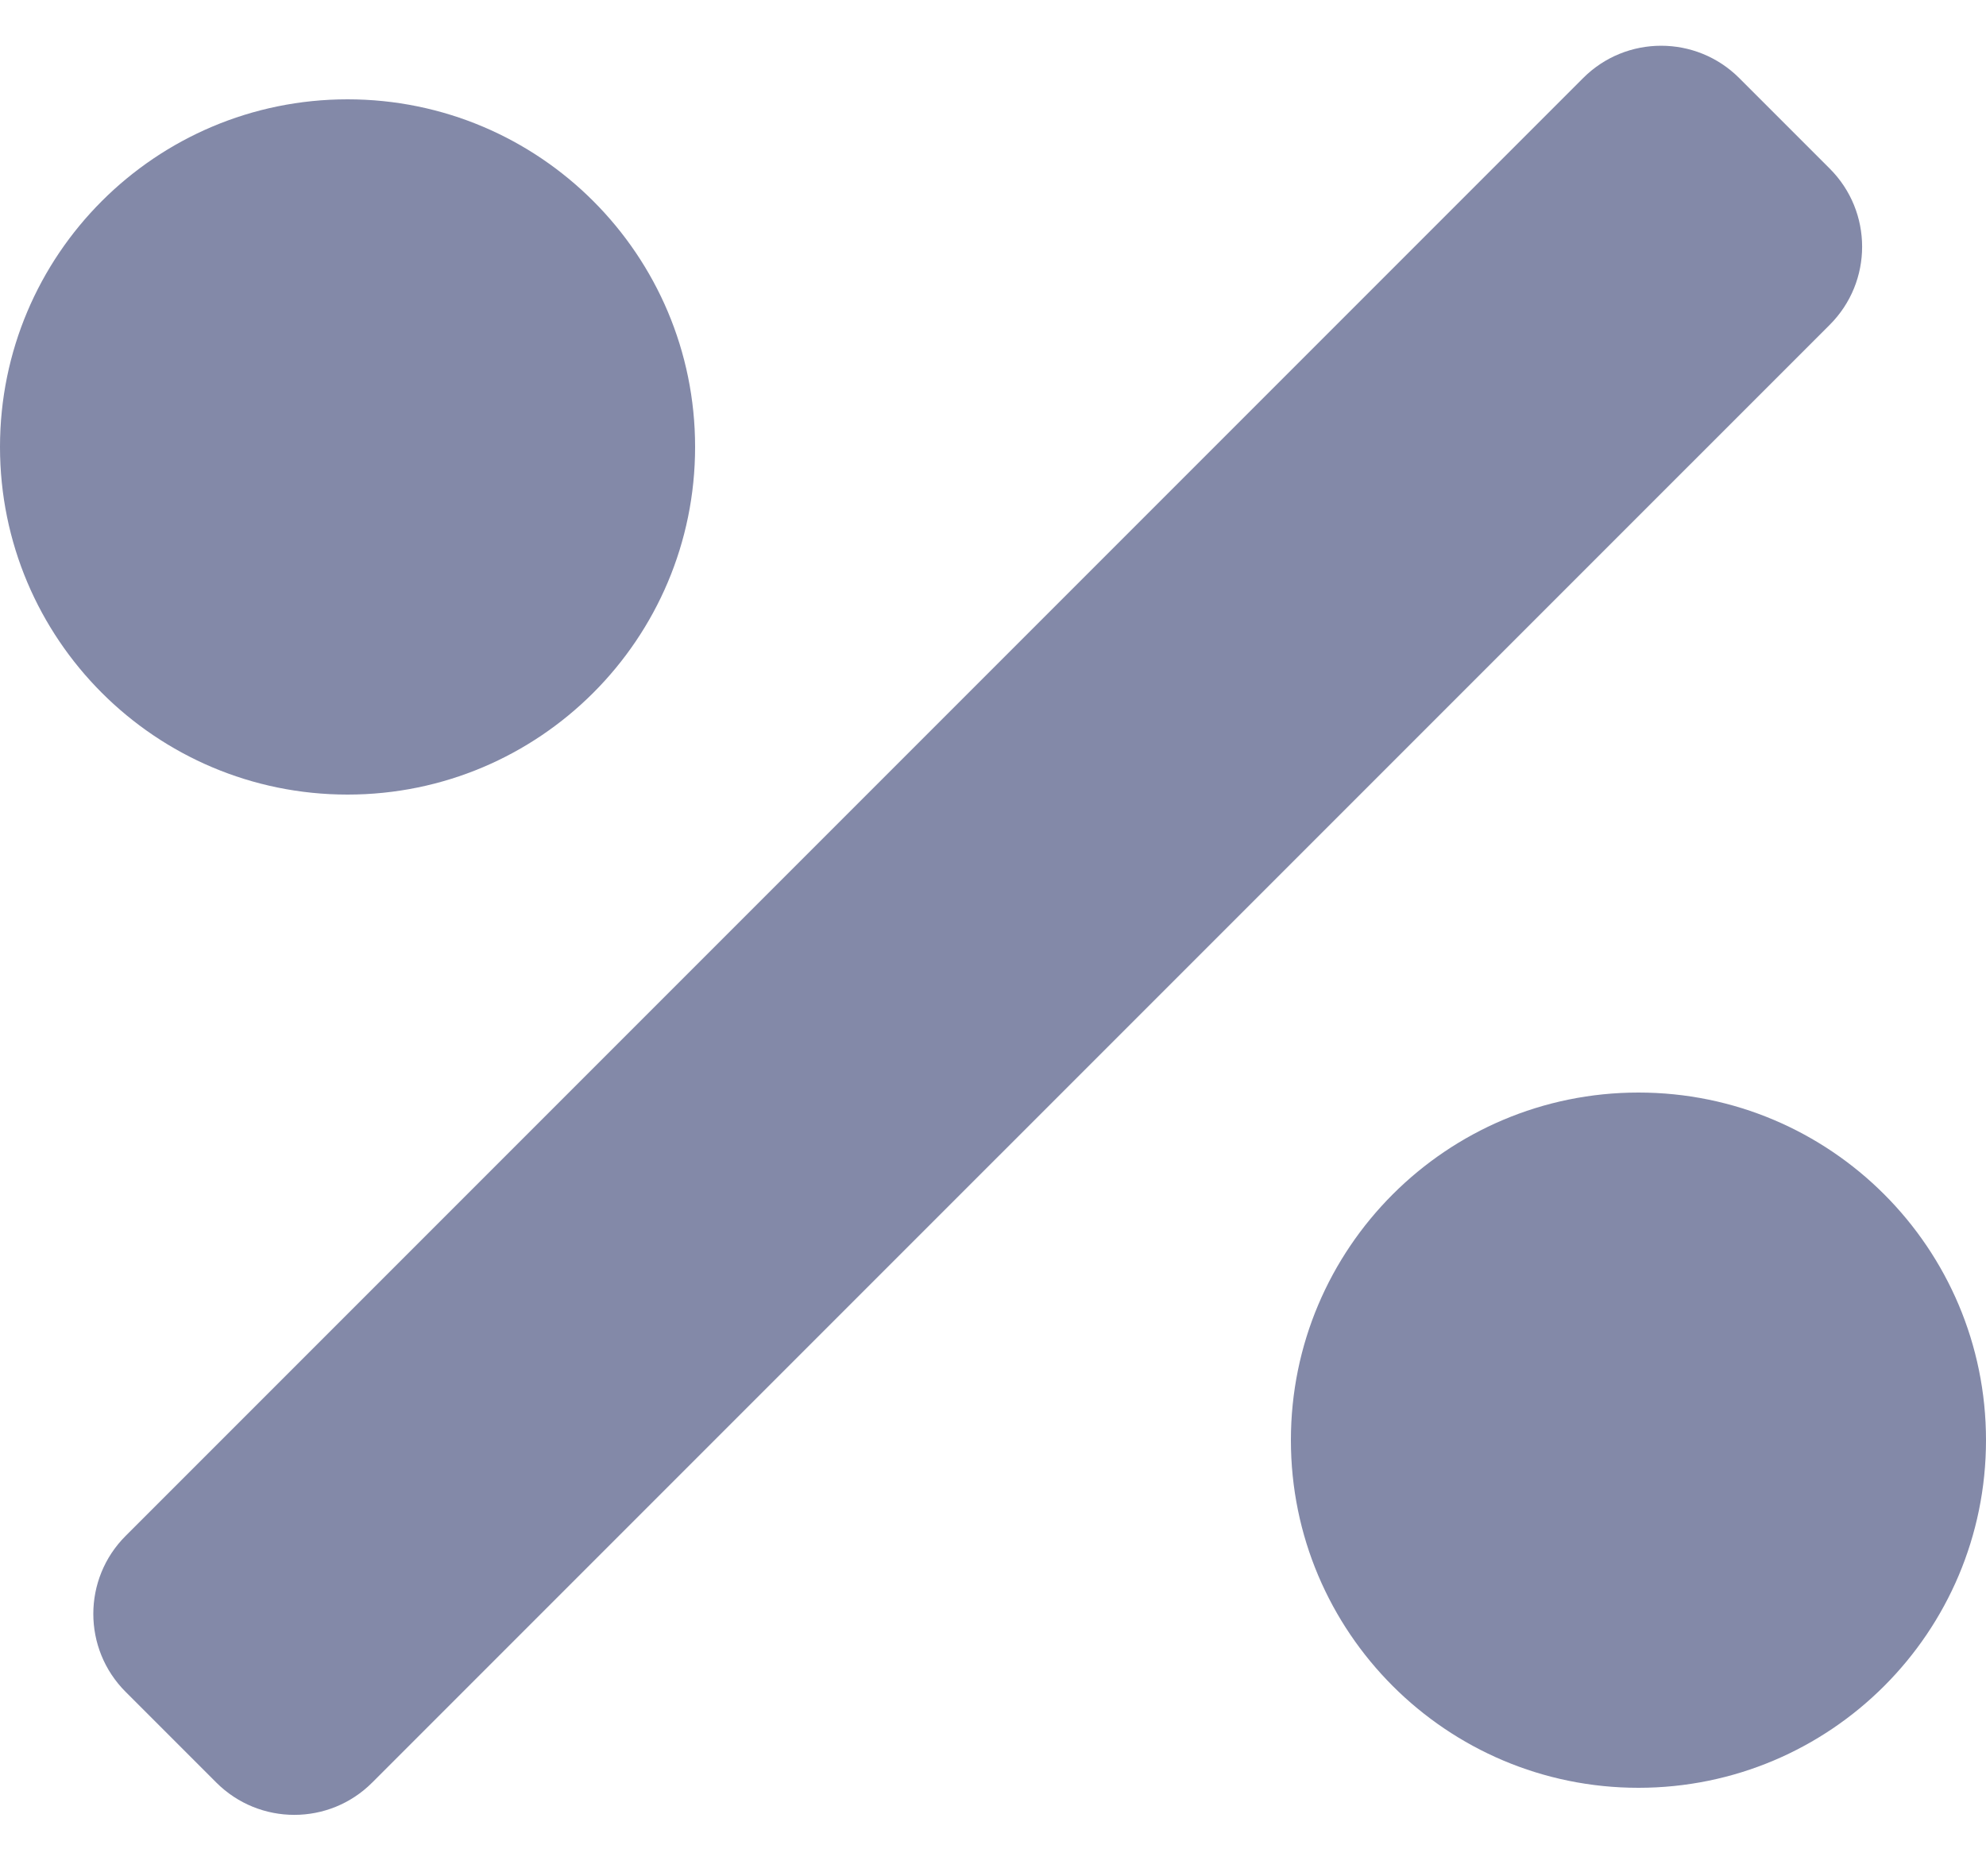
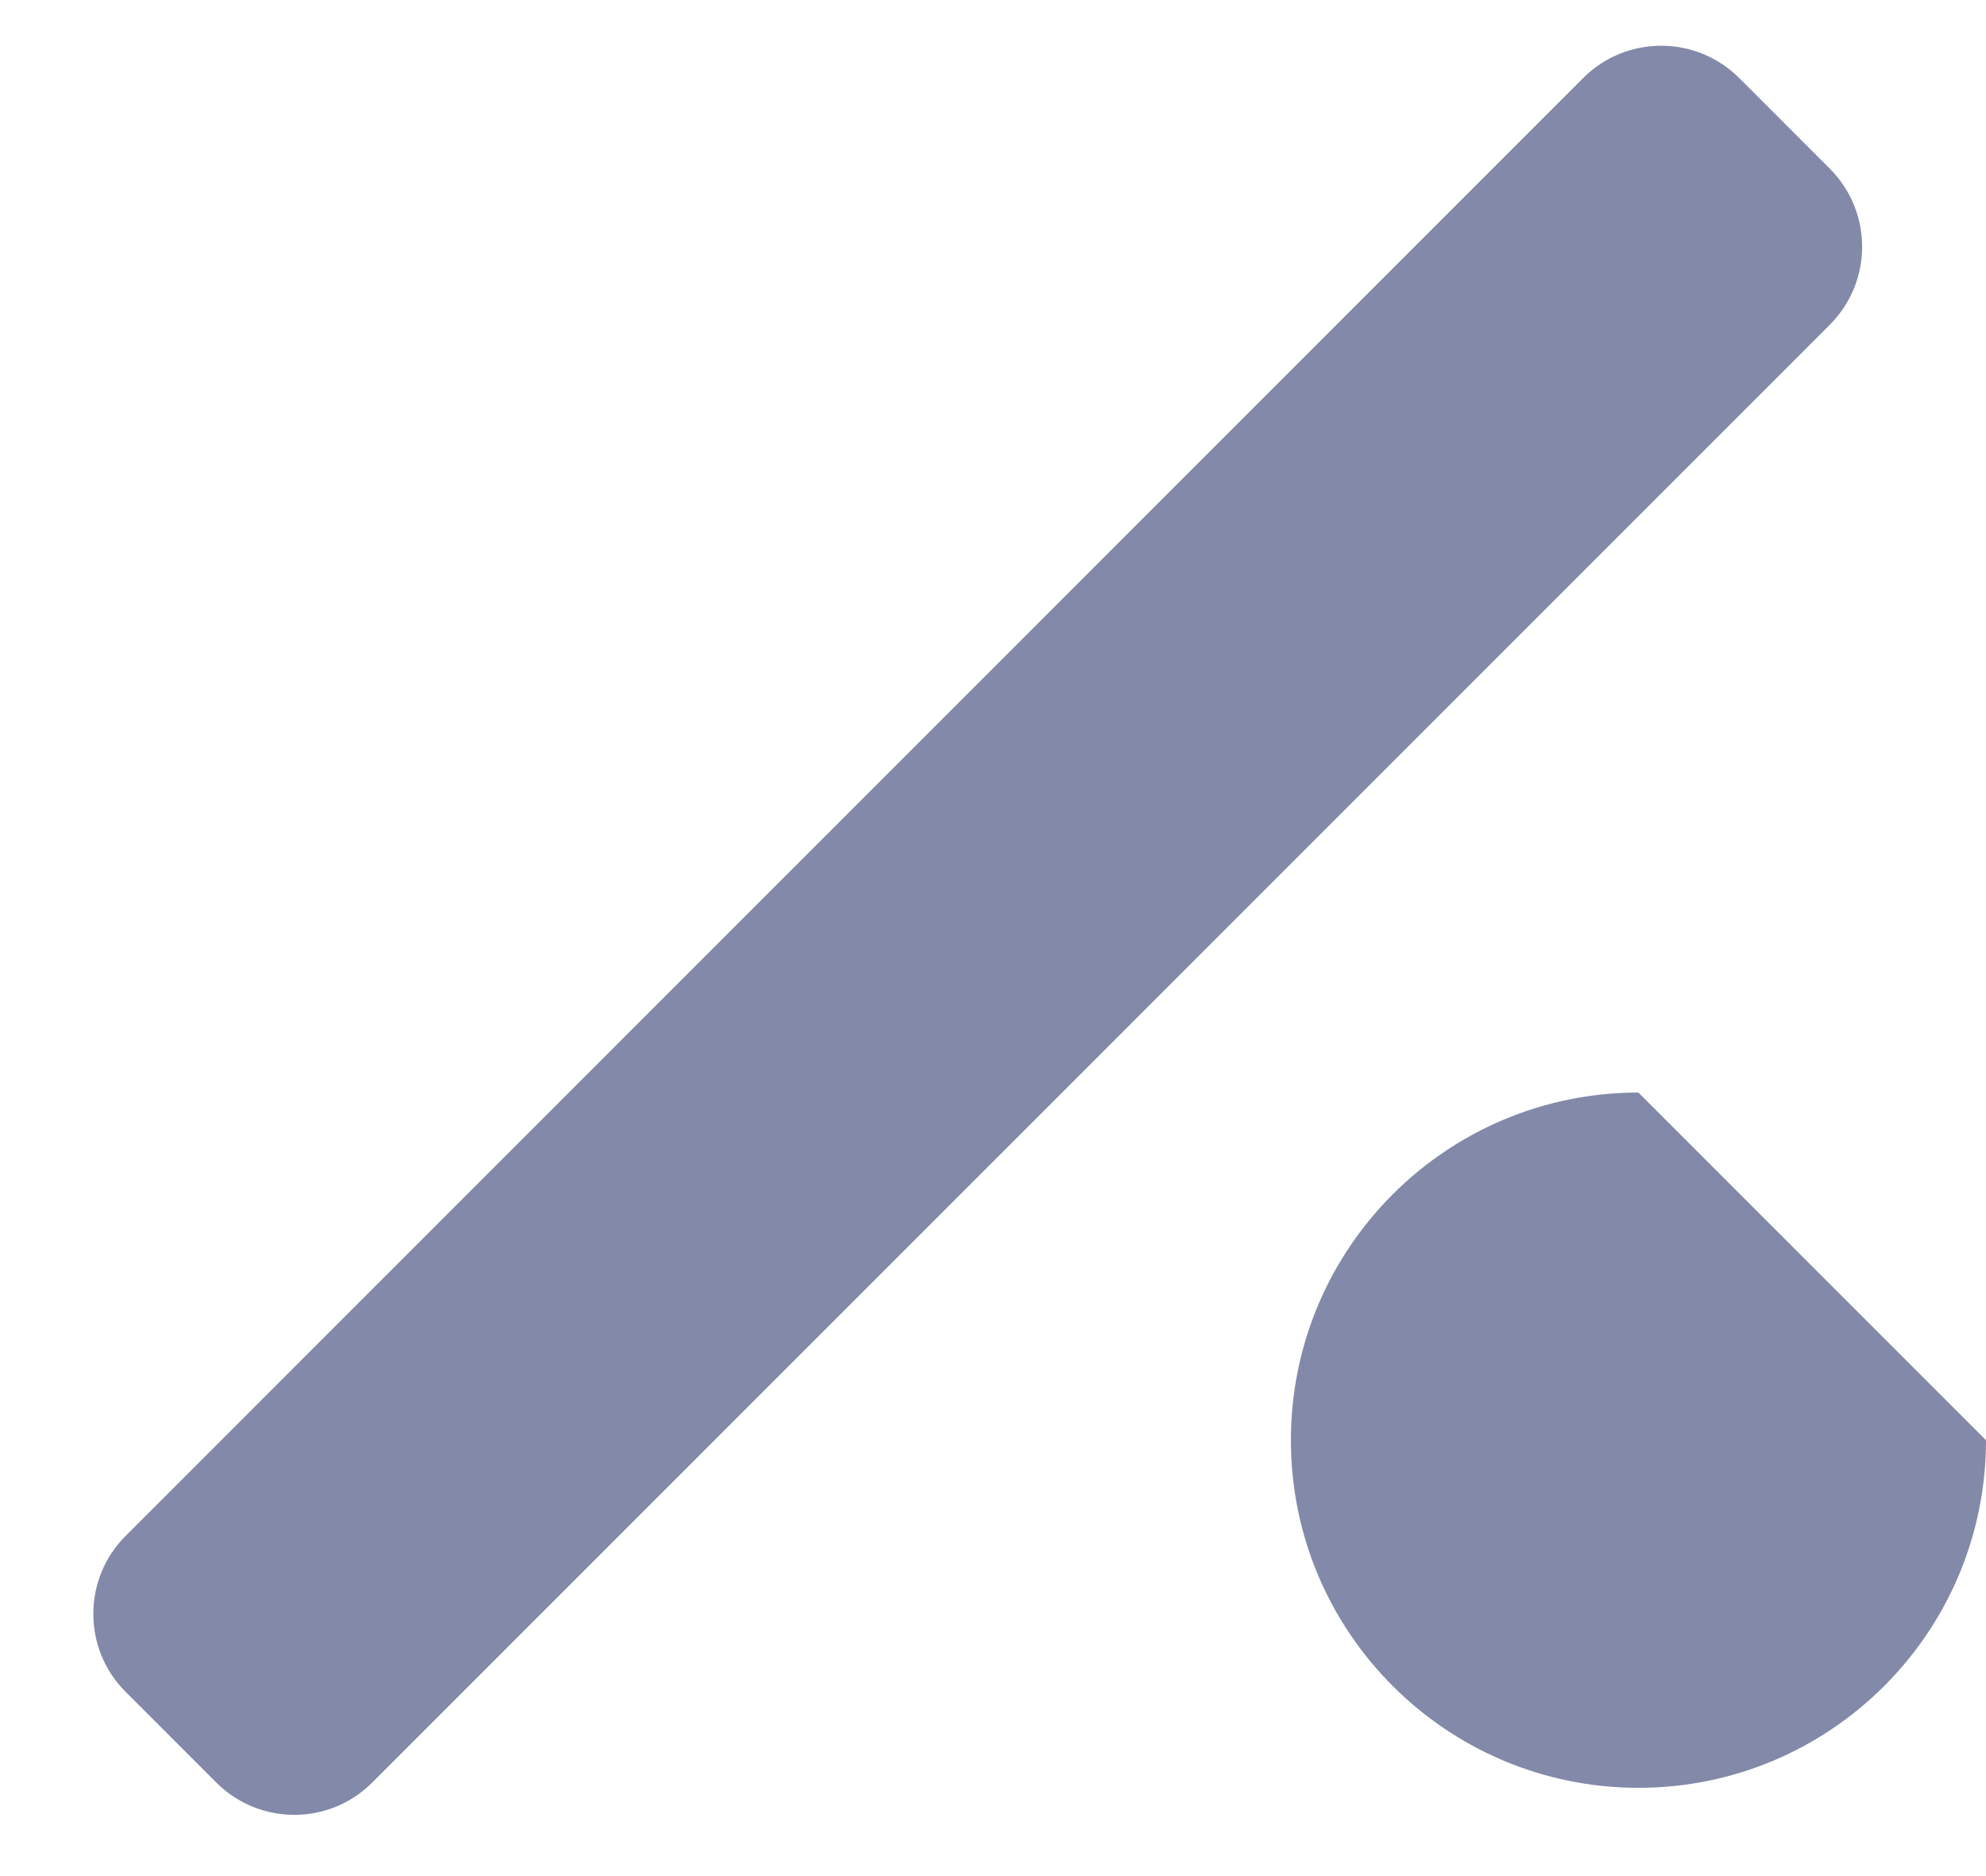
<svg xmlns="http://www.w3.org/2000/svg" width="18" height="17" viewBox="0 0 18 17" fill="none">
  <path d="M15.763 0.707C15.372 0.317 14.739 0.317 14.349 0.707L1.139 13.917C0.748 14.307 0.748 14.941 1.139 15.331L1.96 16.152C2.351 16.543 2.984 16.543 3.374 16.152L16.584 2.943C16.975 2.552 16.975 1.919 16.584 1.528L15.763 0.707Z" fill="#8389A8" />
-   <path d="M6.3 4.05C6.3 5.79 4.89 7.2 3.15 7.2C1.41 7.2 0 5.79 0 4.05C0 2.31 1.41 0.9 3.15 0.9C4.89 0.9 6.3 2.31 6.3 4.05Z" fill="#8389A8" />
-   <path d="M18 13.05C18 14.79 16.59 16.2 14.85 16.2C13.111 16.2 11.7 14.79 11.7 13.05C11.7 11.31 13.111 9.9 14.85 9.9C16.59 9.9 18 11.31 18 13.05Z" fill="#8389A8" />
+   <path d="M18 13.05C18 14.79 16.59 16.2 14.85 16.2C13.111 16.2 11.7 14.79 11.7 13.05C11.7 11.31 13.111 9.9 14.85 9.9Z" fill="#8389A8" />
</svg>